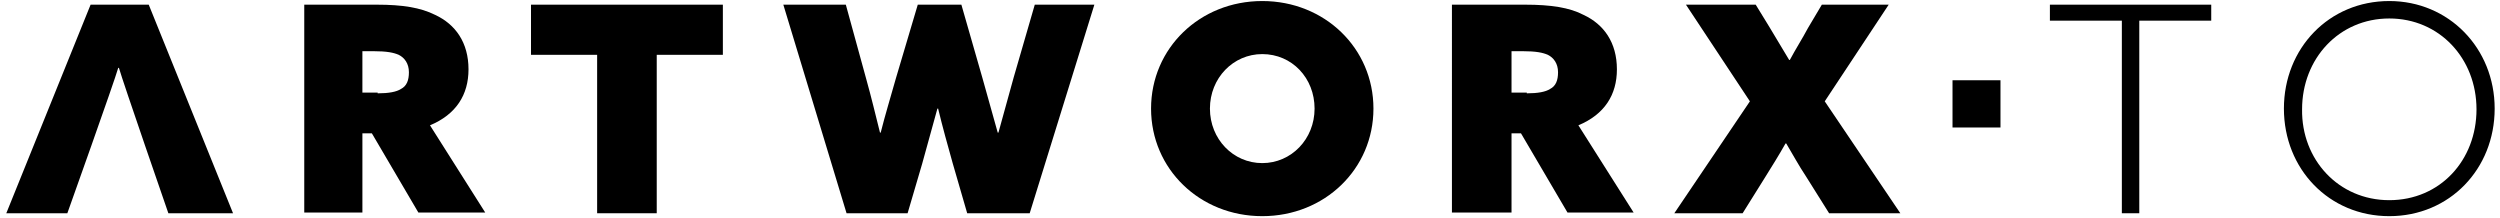
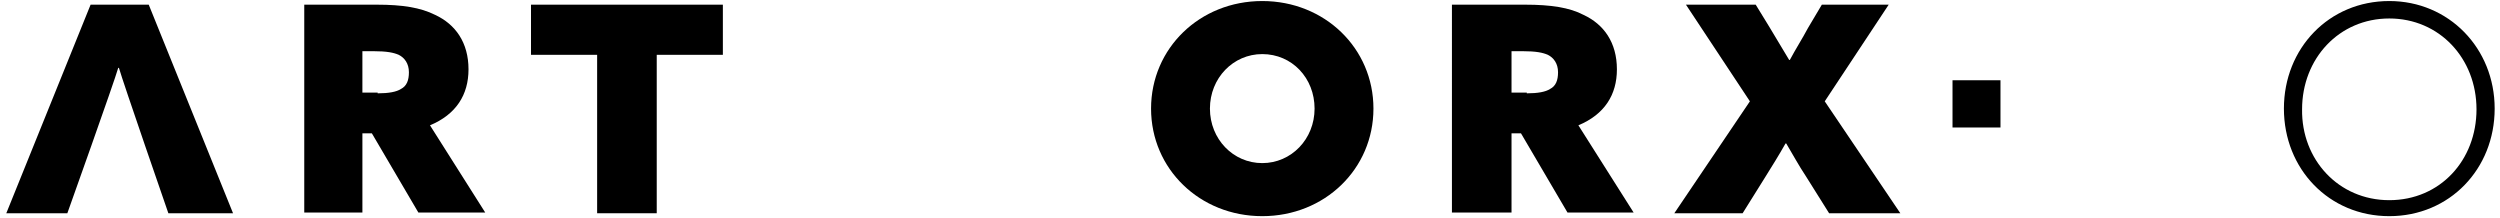
<svg xmlns="http://www.w3.org/2000/svg" version="1.1" id="Layer_1" x="0px" y="0px" viewBox="0 0 344 30" style="enable-background:new 0 0 344 30;" xml:space="preserve">
  <style type="text/css">
	.st0{fill-rule:evenodd;clip-rule:evenodd;}
</style>
  <desc>Created with Sketch.</desc>
  <g id="Nav-_x26_-Footer">
    <g id="artworxTO-1280-fullPage-navExpand" transform="translate(-508, -36)">
      <g id="Nav-Open" transform="translate(-10, -8)">
        <g id="ArtworxTO-logo" transform="translate(518.866, 44.043)">
          <path id="Fill-12" class="st0" d="M8.4,29.3H0L11.6,0.6h8l11.6,28.7h-8.9c0,0-6.3-18.2-6.8-20h-0.1C14.9,11.1,8.4,29.3,8.4,29.3      " />
          <path id="Fill-14" class="st0" d="M41,0.6h10C54.5,0.6,57,1,59,2c2.8,1.3,4.6,3.8,4.6,7.5c0,3.5-1.7,6.2-5.3,7.7l7.6,12h-9.2      l-6.4-10.9h-1.3v10.9H41V0.6z M51.1,12.8c1.5,0,2.6-0.2,3.2-0.6c0.8-0.4,1.1-1.2,1.1-2.3c0-1.2-0.6-2-1.4-2.4      c-0.7-0.3-1.6-0.5-3.5-0.5h-1.5v5.7H51.1z" />
          <polygon id="Fill-17" class="st0" points="81.3,7.5 72.2,7.5 72.2,0.6 98.6,0.6 98.6,7.5 89.5,7.5 89.5,29.3 81.3,29.3     " />
          <g id="Group-26" transform="translate(106.82, 0)">
-             <path id="Fill-18" class="st0" d="M0.1,0.6h8.6l2.8,10.2c0.7,2.5,1.3,5,1.9,7.4h0.1c0.6-2.4,1.4-5,2.1-7.5l3-10.1h6l2.9,10.1       c0.7,2.5,1.4,5,2.1,7.5h0.1c0.7-2.5,1.4-5.1,2.1-7.6l2.9-10h8.2L34,29.3h-8.6l-2-6.9c-0.7-2.5-1.4-5-2-7.5h-0.1       c-0.7,2.5-1.4,5.1-2.1,7.6l-2,6.8H8.8L0.1,0.6z" />
            <path id="Fill-20" class="st0" d="M66,0.1c8.6,0,15.3,6.5,15.3,14.8c0,8.3-6.7,14.8-15.3,14.8c-8.6,0-15.3-6.5-15.3-14.8       C50.7,6.6,57.4,0.1,66,0.1 M66,22.4c4,0,7.2-3.3,7.2-7.5c0-4.2-3.1-7.5-7.2-7.5c-4,0-7.2,3.3-7.2,7.5       C58.8,19.1,62,22.4,66,22.4" />
            <path id="Fill-22" class="st0" d="M92.2,0.6h10c3.5,0,6.1,0.4,8,1.4c2.8,1.3,4.6,3.8,4.6,7.5c0,3.5-1.7,6.2-5.3,7.7l7.6,12H108       l-6.4-10.9h-1.3v10.9h-8.2V0.6z M102.4,12.8c1.5,0,2.6-0.2,3.2-0.6c0.8-0.4,1.1-1.2,1.1-2.3c0-1.2-0.6-2-1.4-2.4       c-0.7-0.3-1.6-0.5-3.5-0.5h-1.5v5.7H102.4z" />
            <path id="Fill-24" class="st0" d="M133.1,13.9l-8.8-13.3h9.6l1.9,3.1c0.9,1.5,1.8,3,2.7,4.5h0.1c0.8-1.5,1.7-2.9,2.5-4.4       l1.9-3.2h9.2l-8.8,13.3l10.4,15.4H144l-3.2-5.1c-1-1.5-1.8-3-2.7-4.5H138c-0.9,1.6-1.9,3.2-2.9,4.8l-3,4.8h-9.4L133.1,13.9z" />
          </g>
-           <polygon id="Fill-27" class="st0" points="291.1,2.8 281.2,2.8 281.2,0.6 303.4,0.6 303.4,2.8 293.5,2.8 293.5,29.3 291.1,29.3           " />
          <polygon id="Fill-30" class="st0" points="267.8,17.5 274.4,17.5 274.4,11 267.8,11     " />
          <path id="Fill-28" class="st0" d="M327.9,0.1c8.2,0,14.5,6.5,14.5,14.8s-6.2,14.8-14.5,14.8s-14.5-6.5-14.5-14.8      S319.6,0.1,327.9,0.1 M327.9,27.5c7,0,12-5.5,12-12.5c0-7-5.1-12.5-12-12.5s-12,5.5-12,12.5C315.8,21.9,320.9,27.5,327.9,27.5" />
        </g>
      </g>
    </g>
  </g>
</svg>